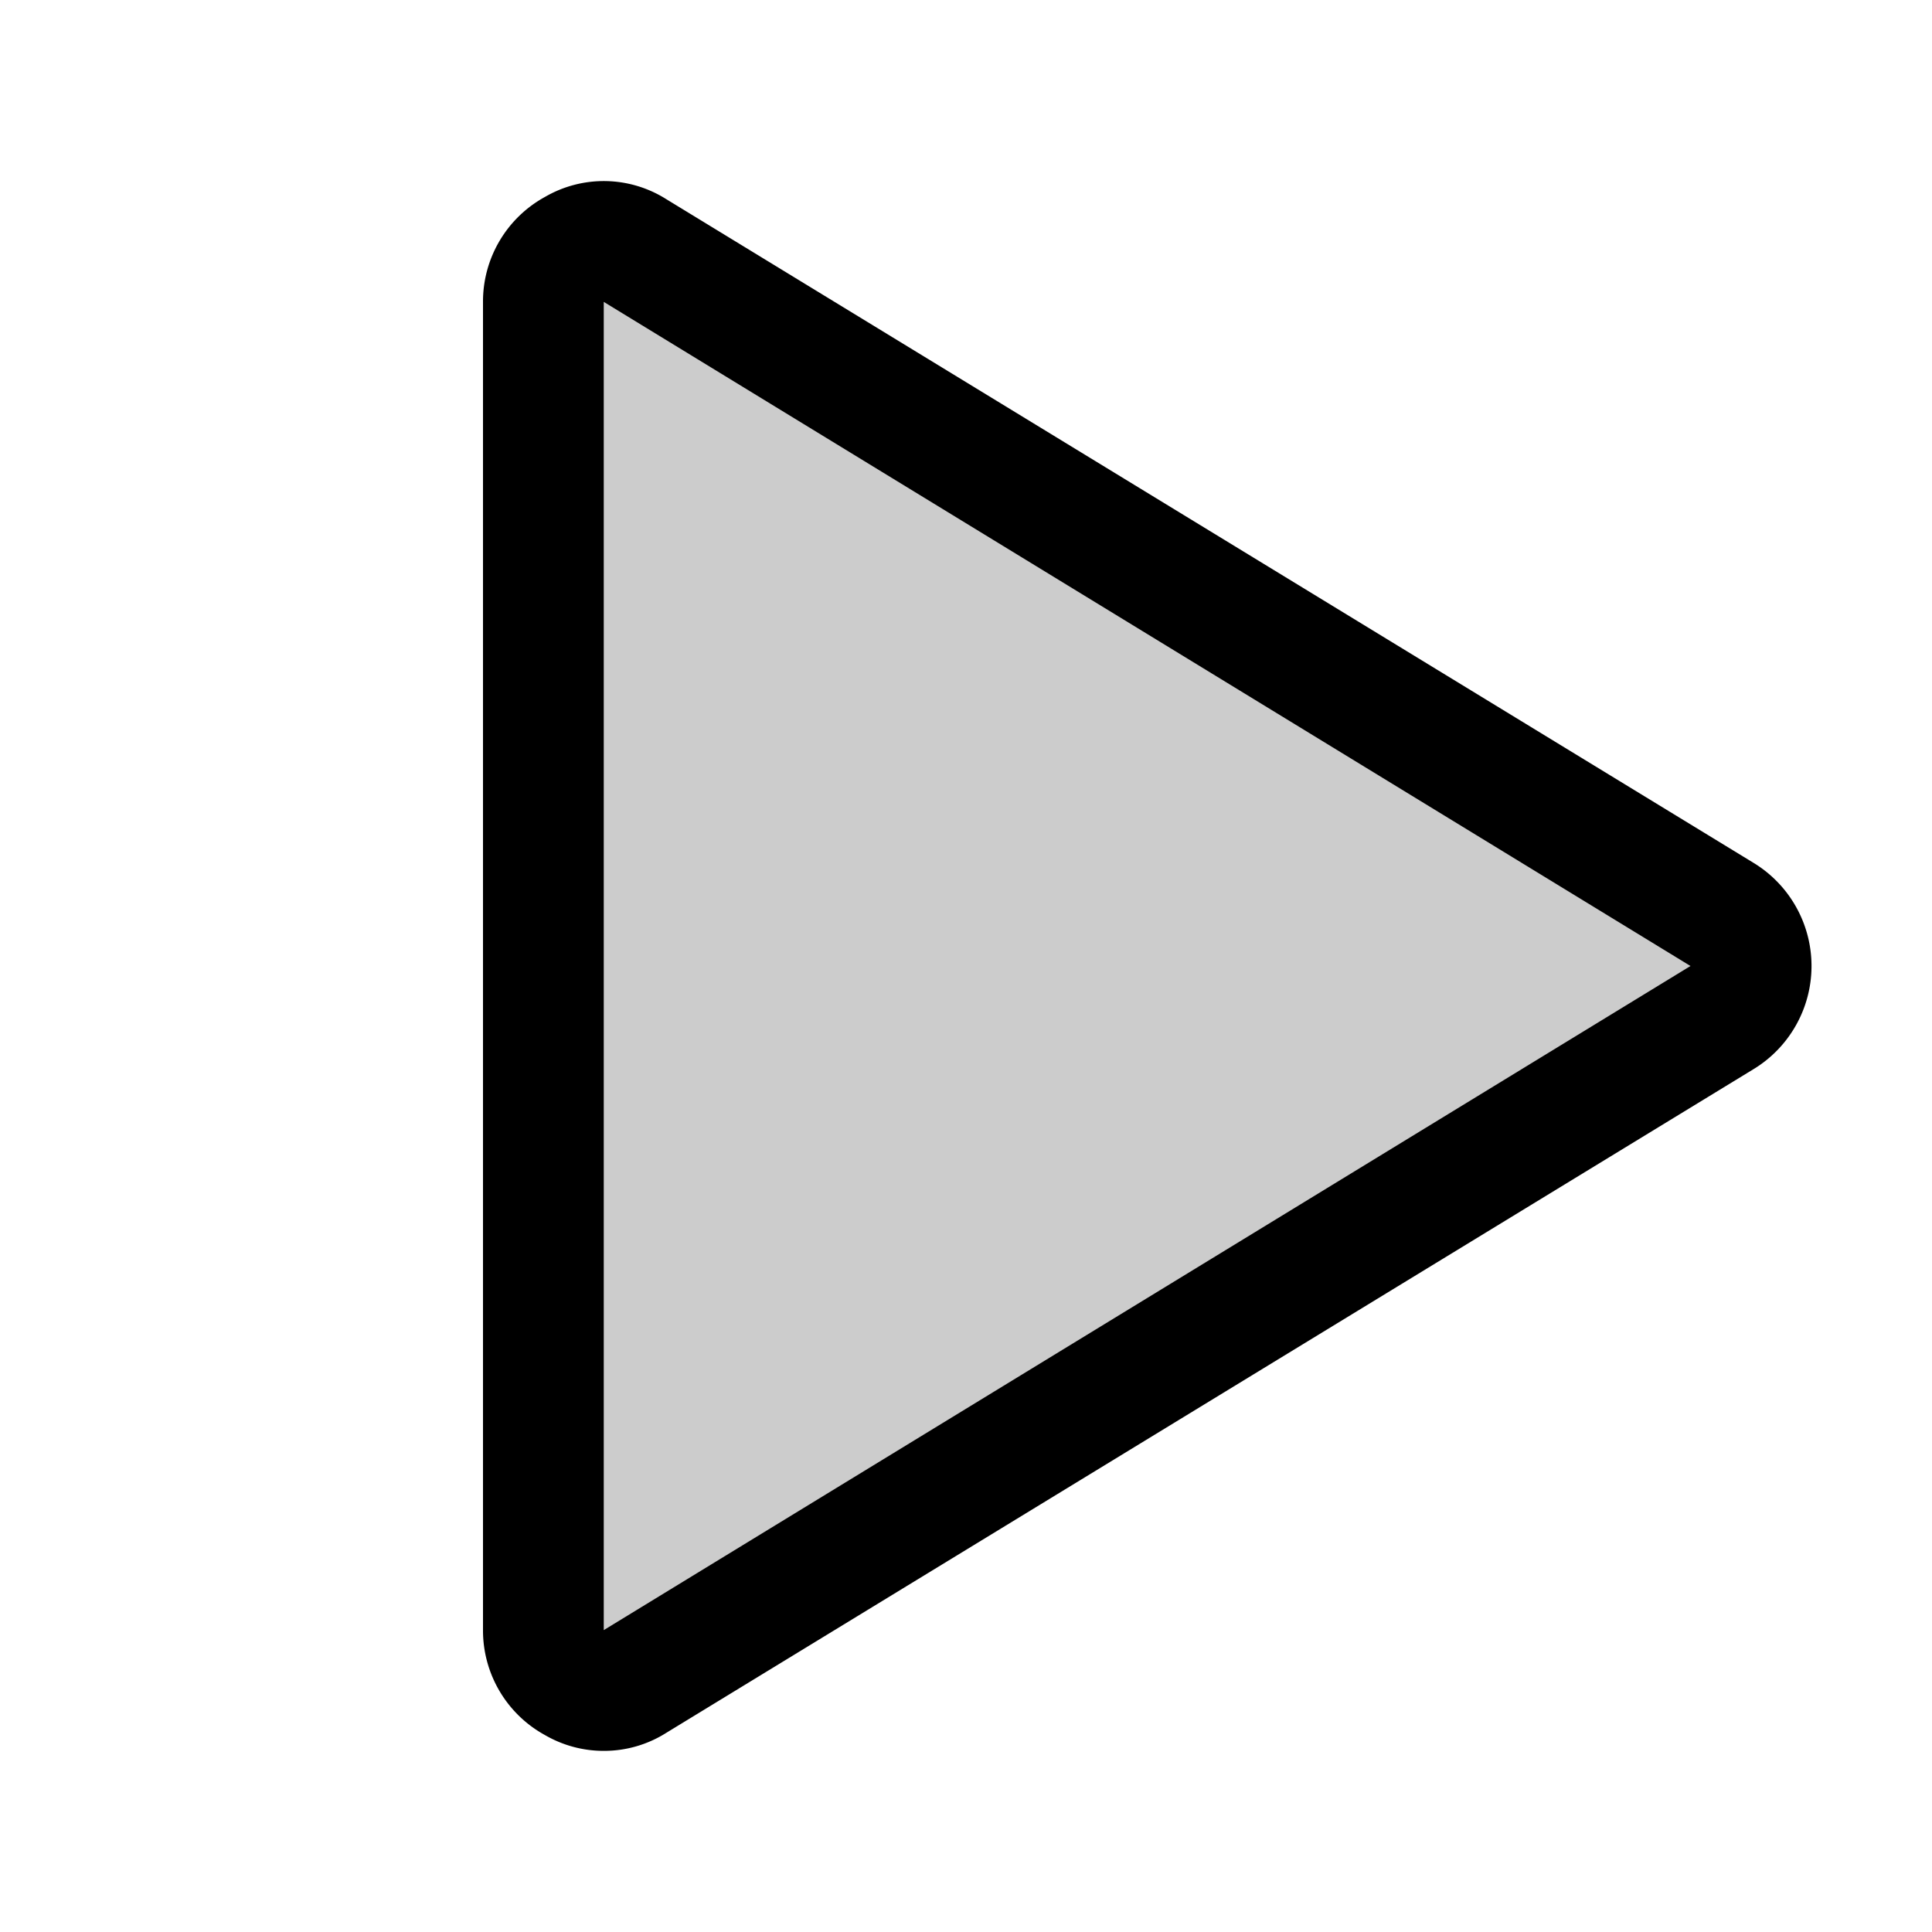
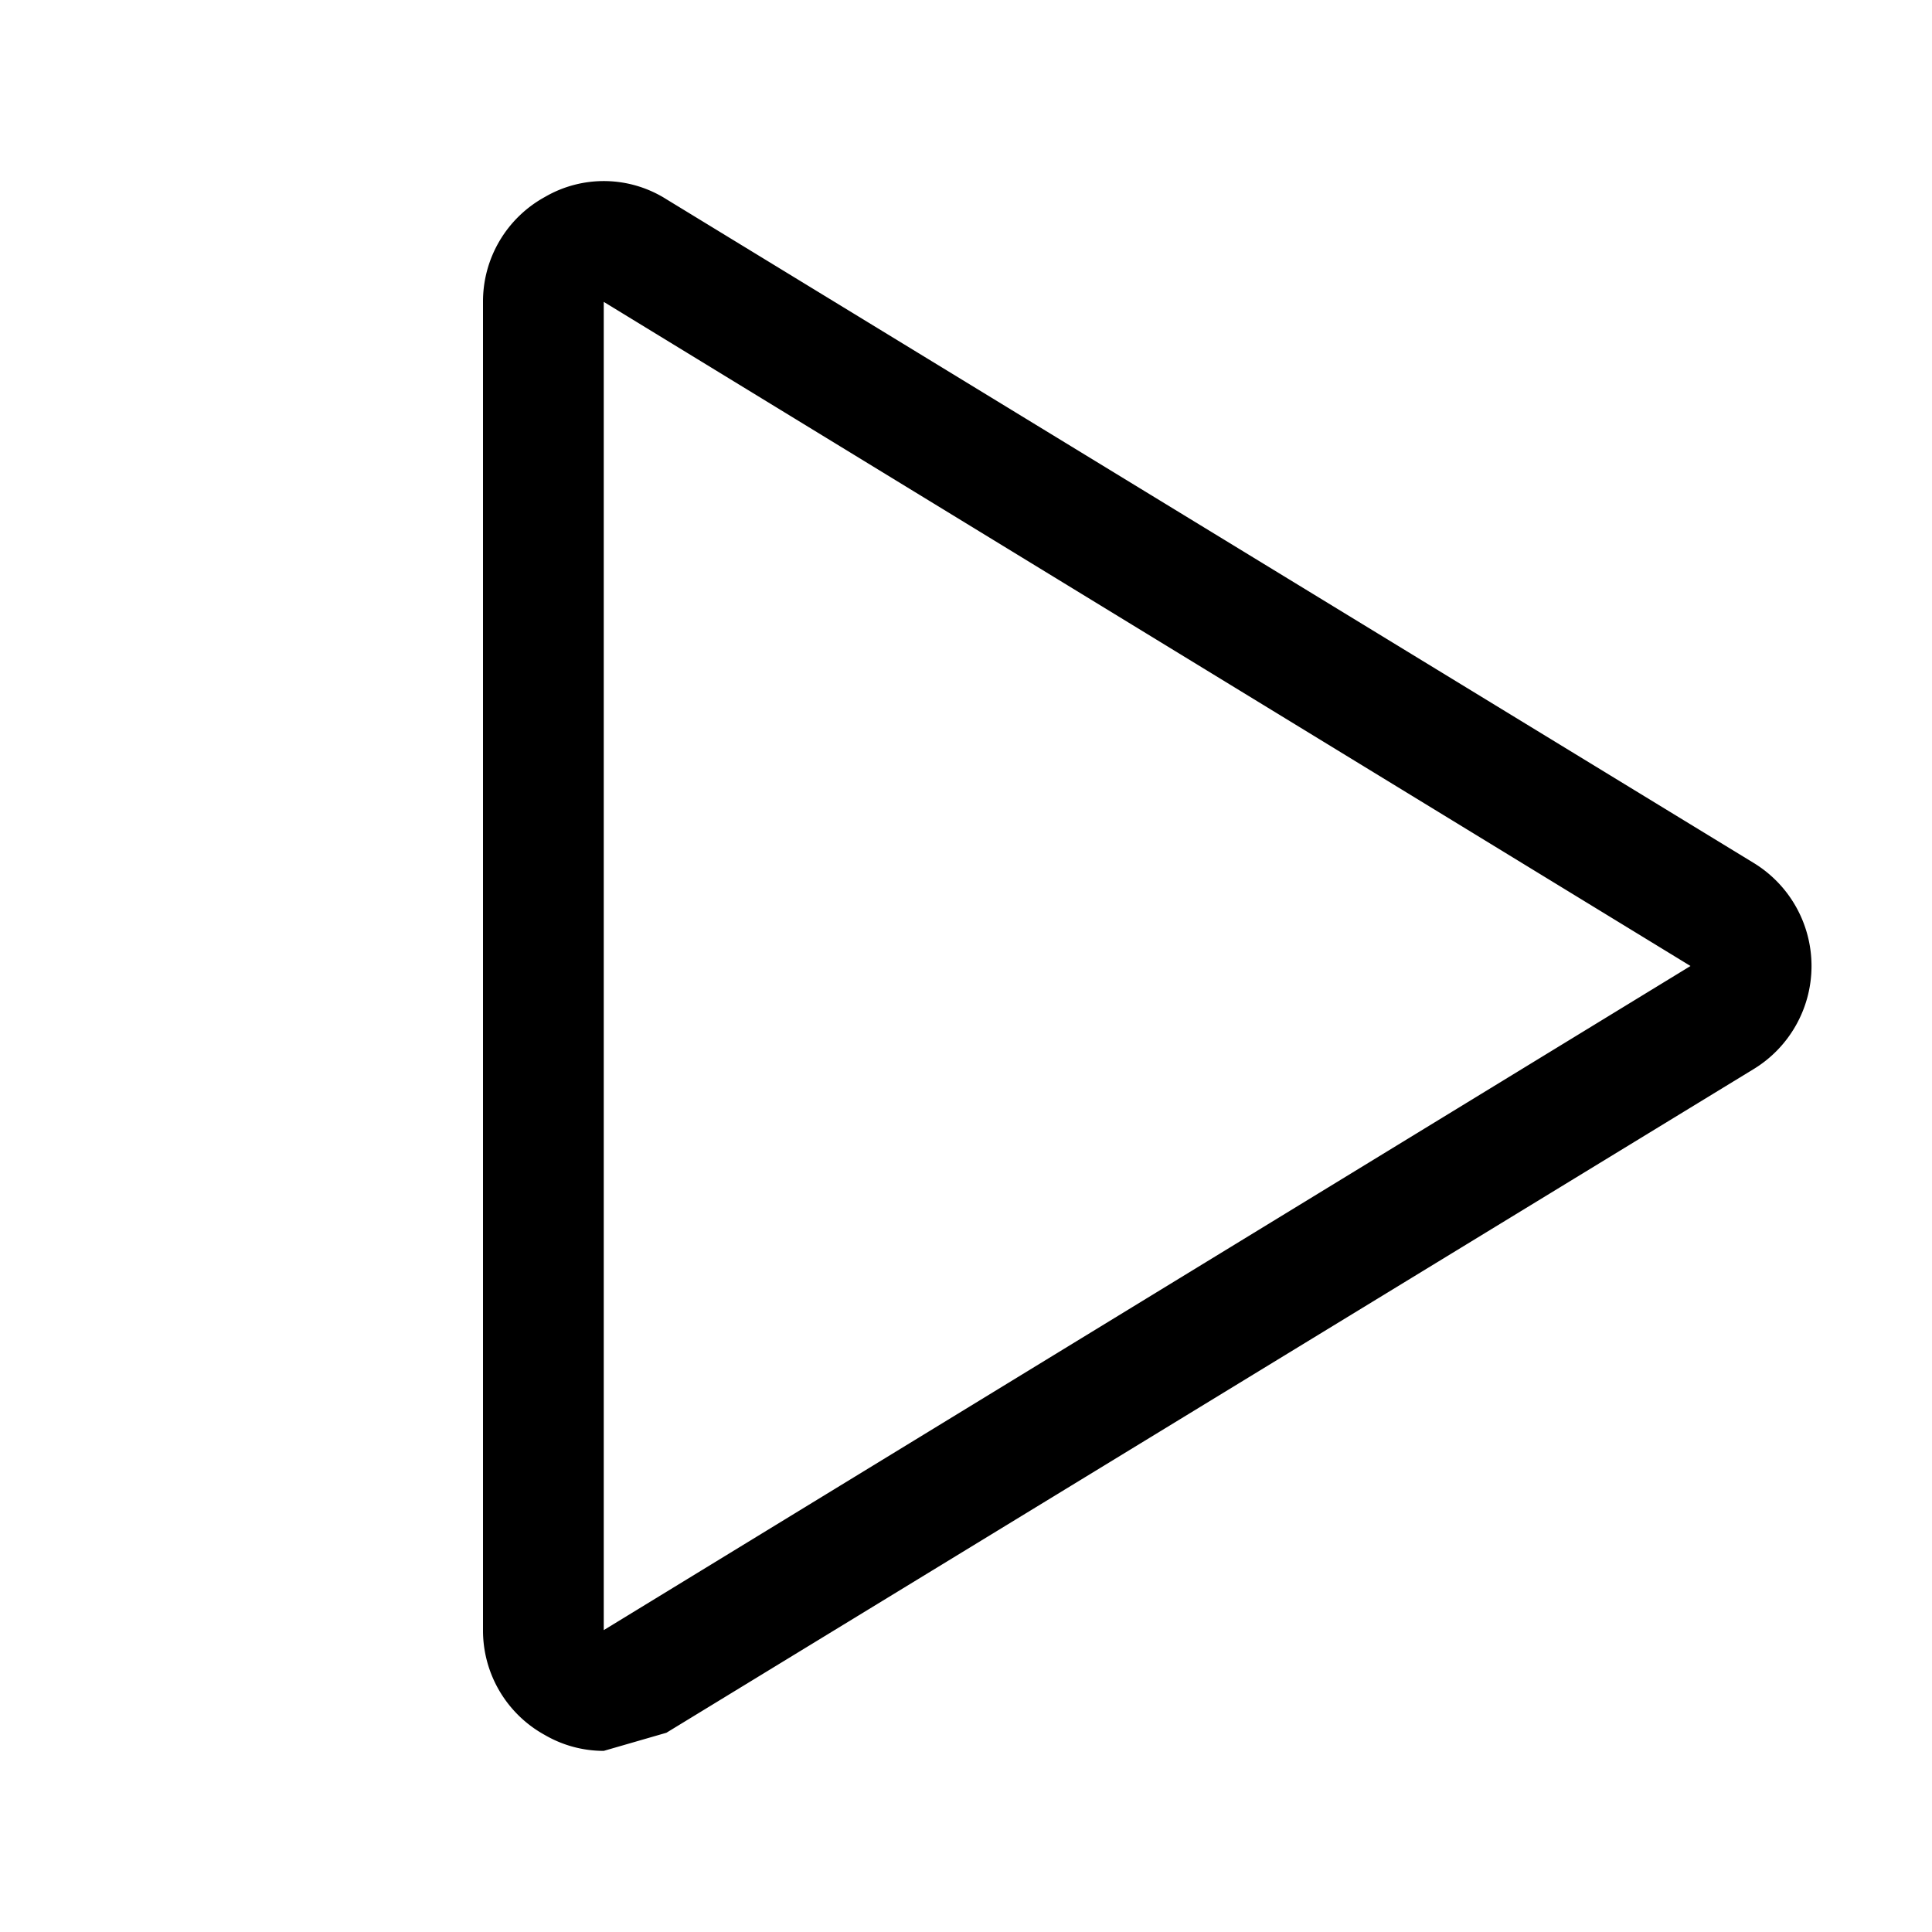
<svg xmlns="http://www.w3.org/2000/svg" viewBox="0 0 256 256" fill="currentColor">
  <g opacity="0.2">
-     <path d="M228.1,121.2,84.2,33.2A8,8,0,0,0,72,40V216a8,8,0,0,0,12.2,6.8l143.9-88A7.9,7.9,0,0,0,228.1,121.2Z" />
-   </g>
-   <path d="M80,232a15.5,15.5,0,0,1-7.8-2.1A15.8,15.8,0,0,1,64,216V40a15.8,15.8,0,0,1,8.2-13.9,15.5,15.5,0,0,1,16.1.3l144,87.9h0a16,16,0,0,1,0,27.4l-144,87.9A15.4,15.4,0,0,1,80,232ZM80,40V216l144-88Z" />
+     </g>
+   <path d="M80,232a15.5,15.5,0,0,1-7.8-2.1A15.8,15.8,0,0,1,64,216V40a15.8,15.8,0,0,1,8.2-13.9,15.5,15.5,0,0,1,16.1.3l144,87.9h0a16,16,0,0,1,0,27.4l-144,87.9ZM80,40V216l144-88Z" />
</svg>